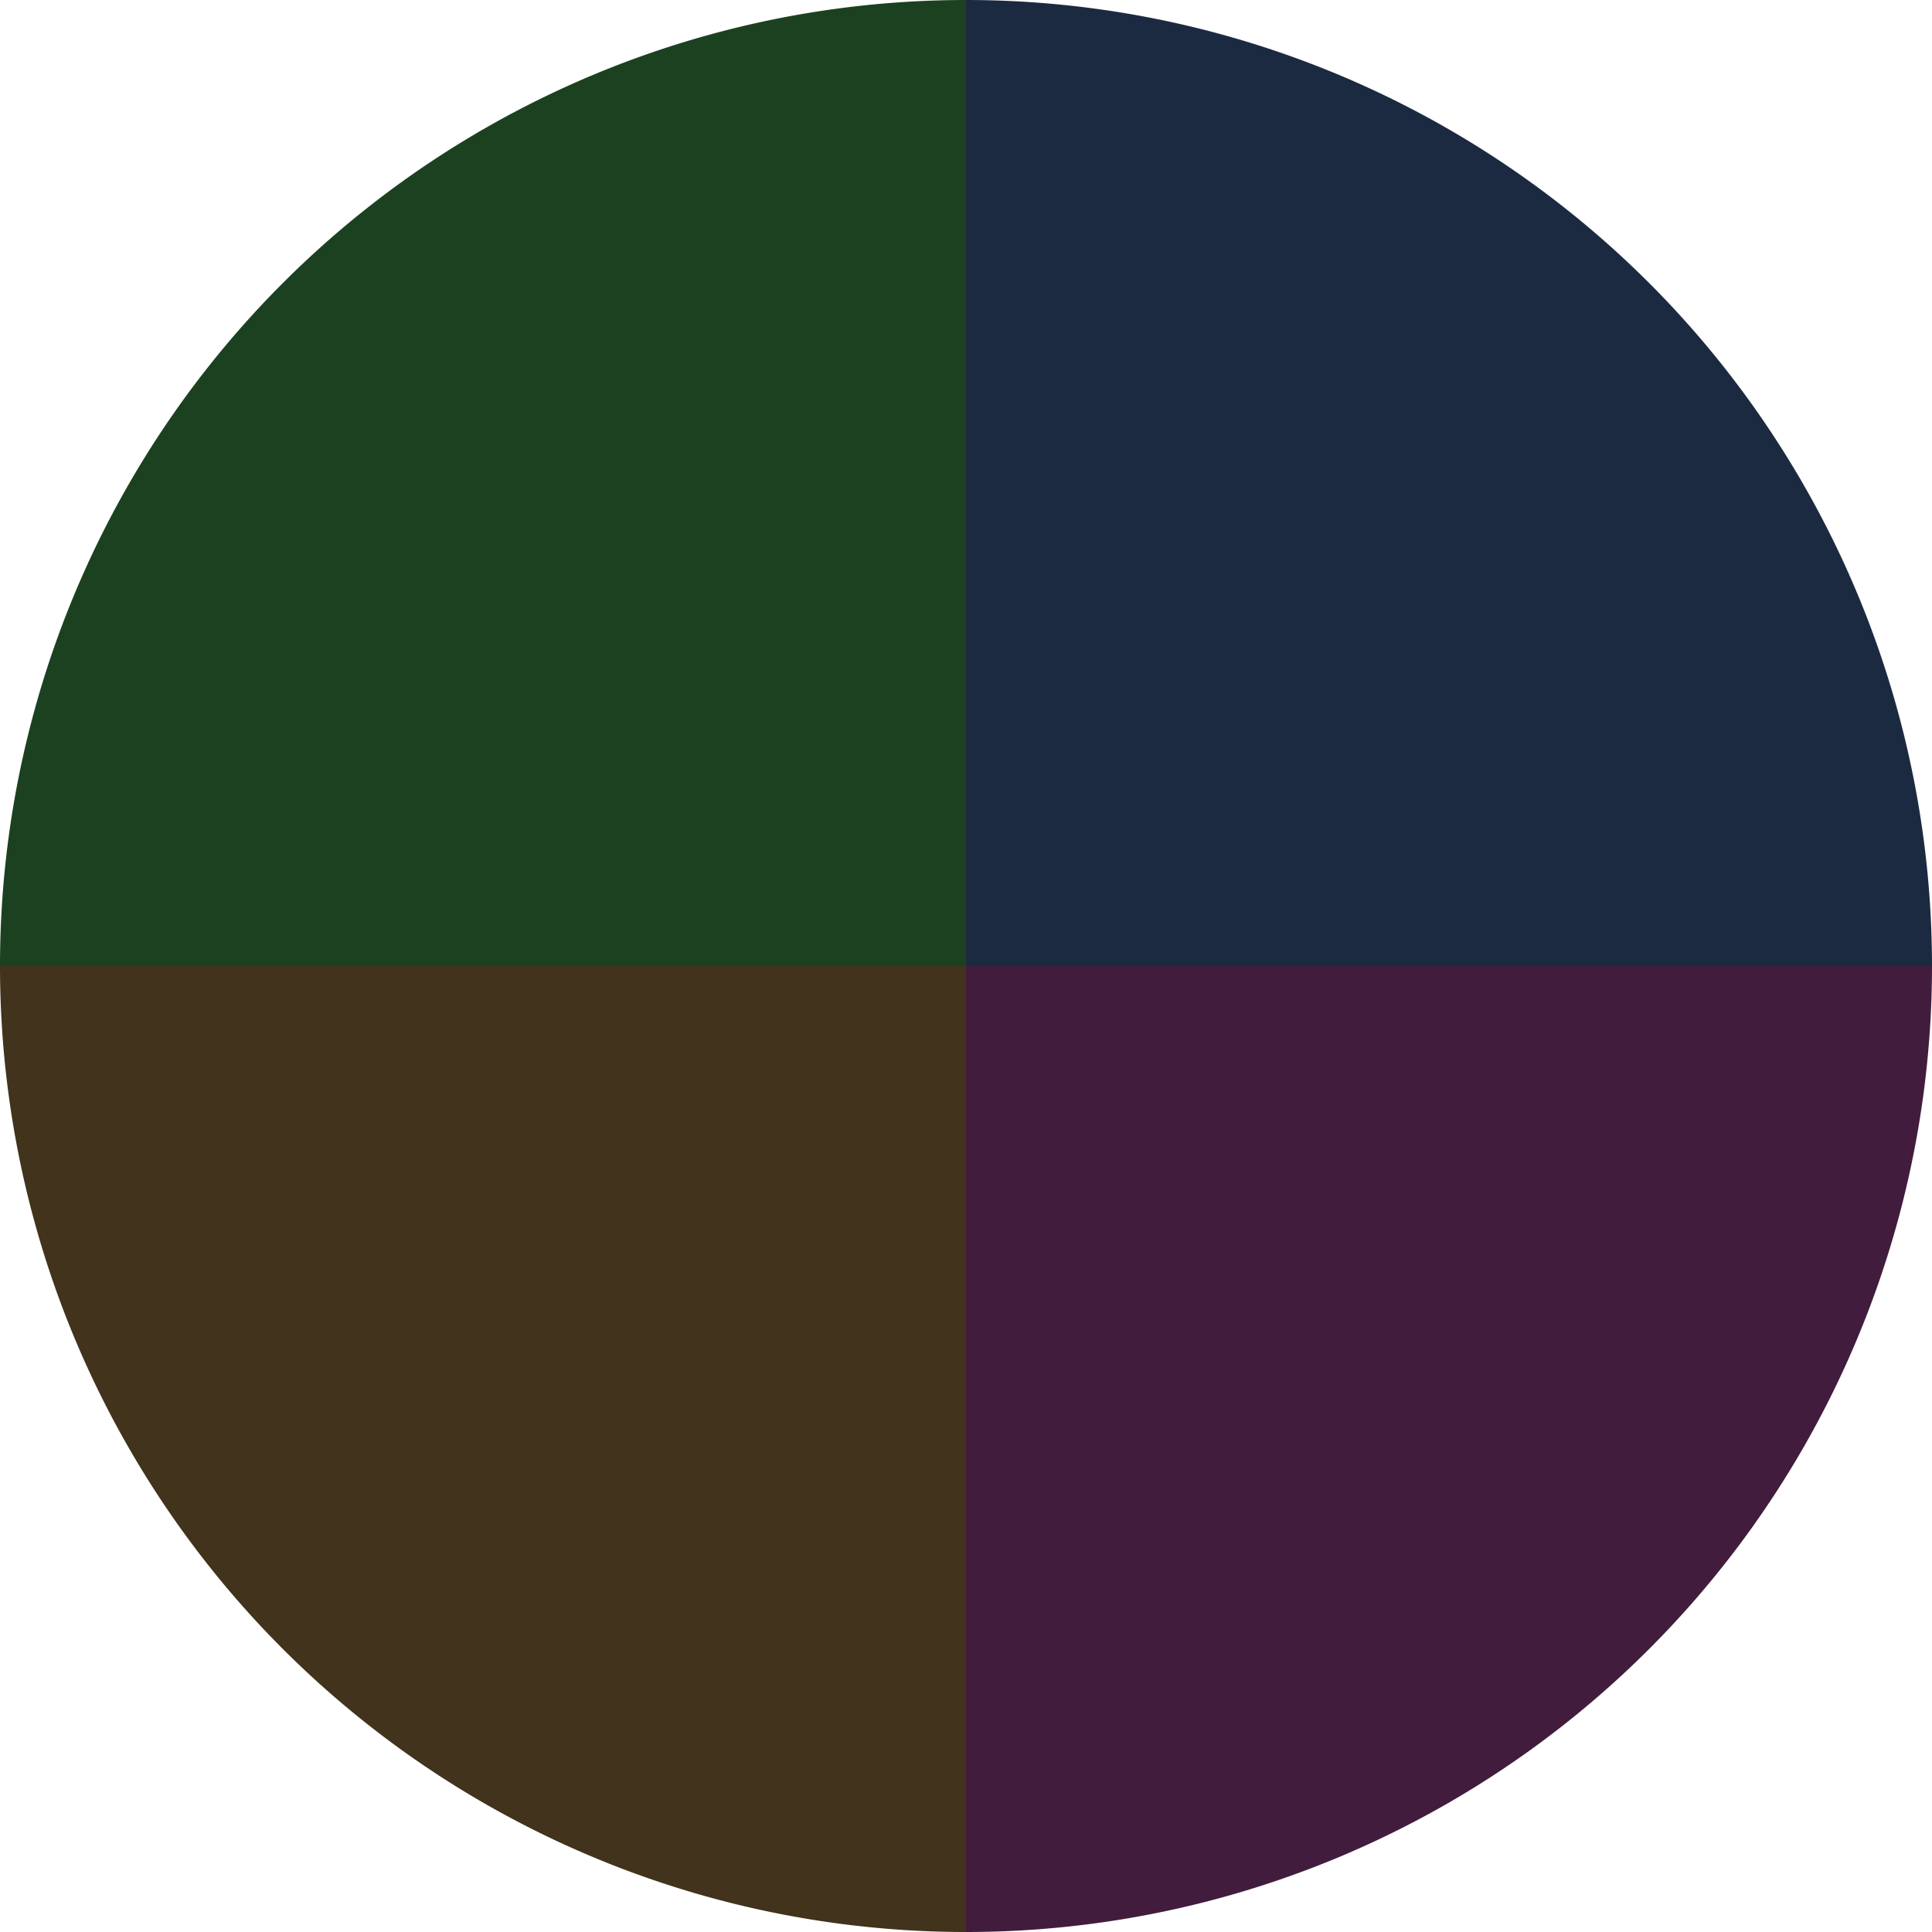
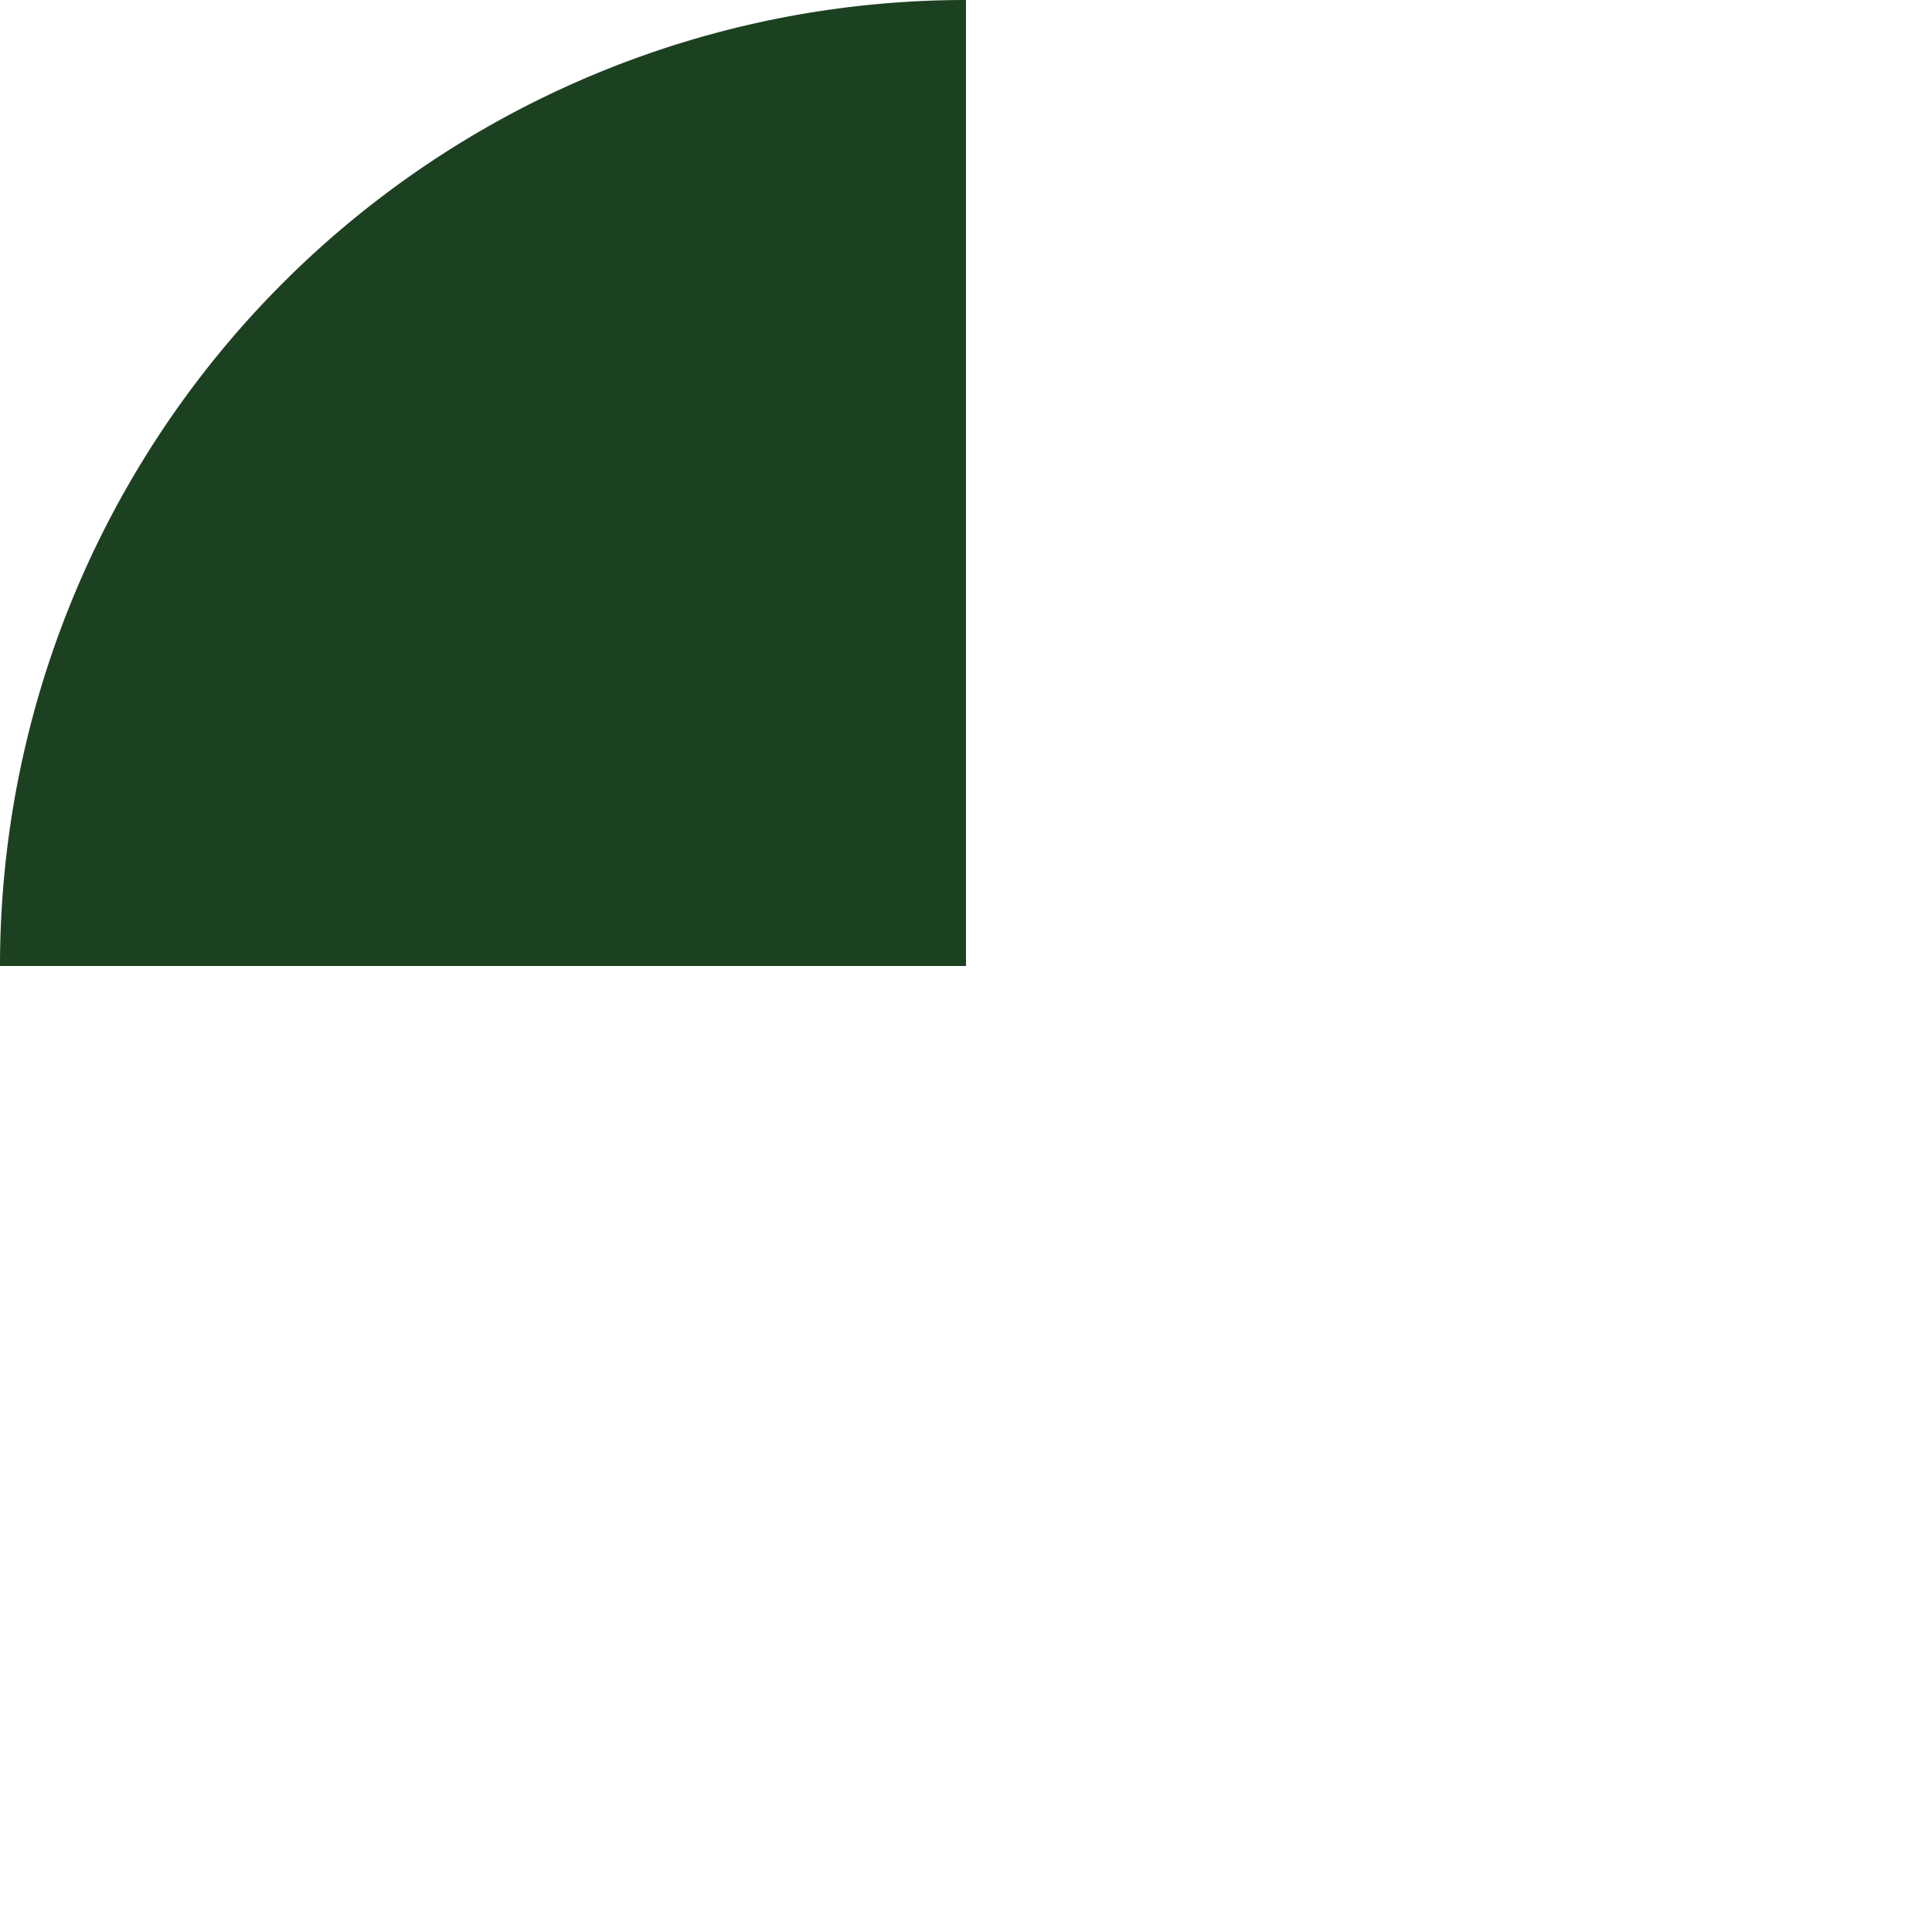
<svg xmlns="http://www.w3.org/2000/svg" width="500" height="500" viewBox="-1 -1 2 2">
-   <path d="M 0 -1               A 1,1 0 0,1 1 0             L 0,0              z" fill="#1c2a41" />
-   <path d="M 1 0               A 1,1 0 0,1 0 1             L 0,0              z" fill="#411c3d" />
-   <path d="M 0 1               A 1,1 0 0,1 -1 0             L 0,0              z" fill="#41331c" />
  <path d="M -1 0               A 1,1 0 0,1 -0 -1             L 0,0              z" fill="#1c4120" />
</svg>